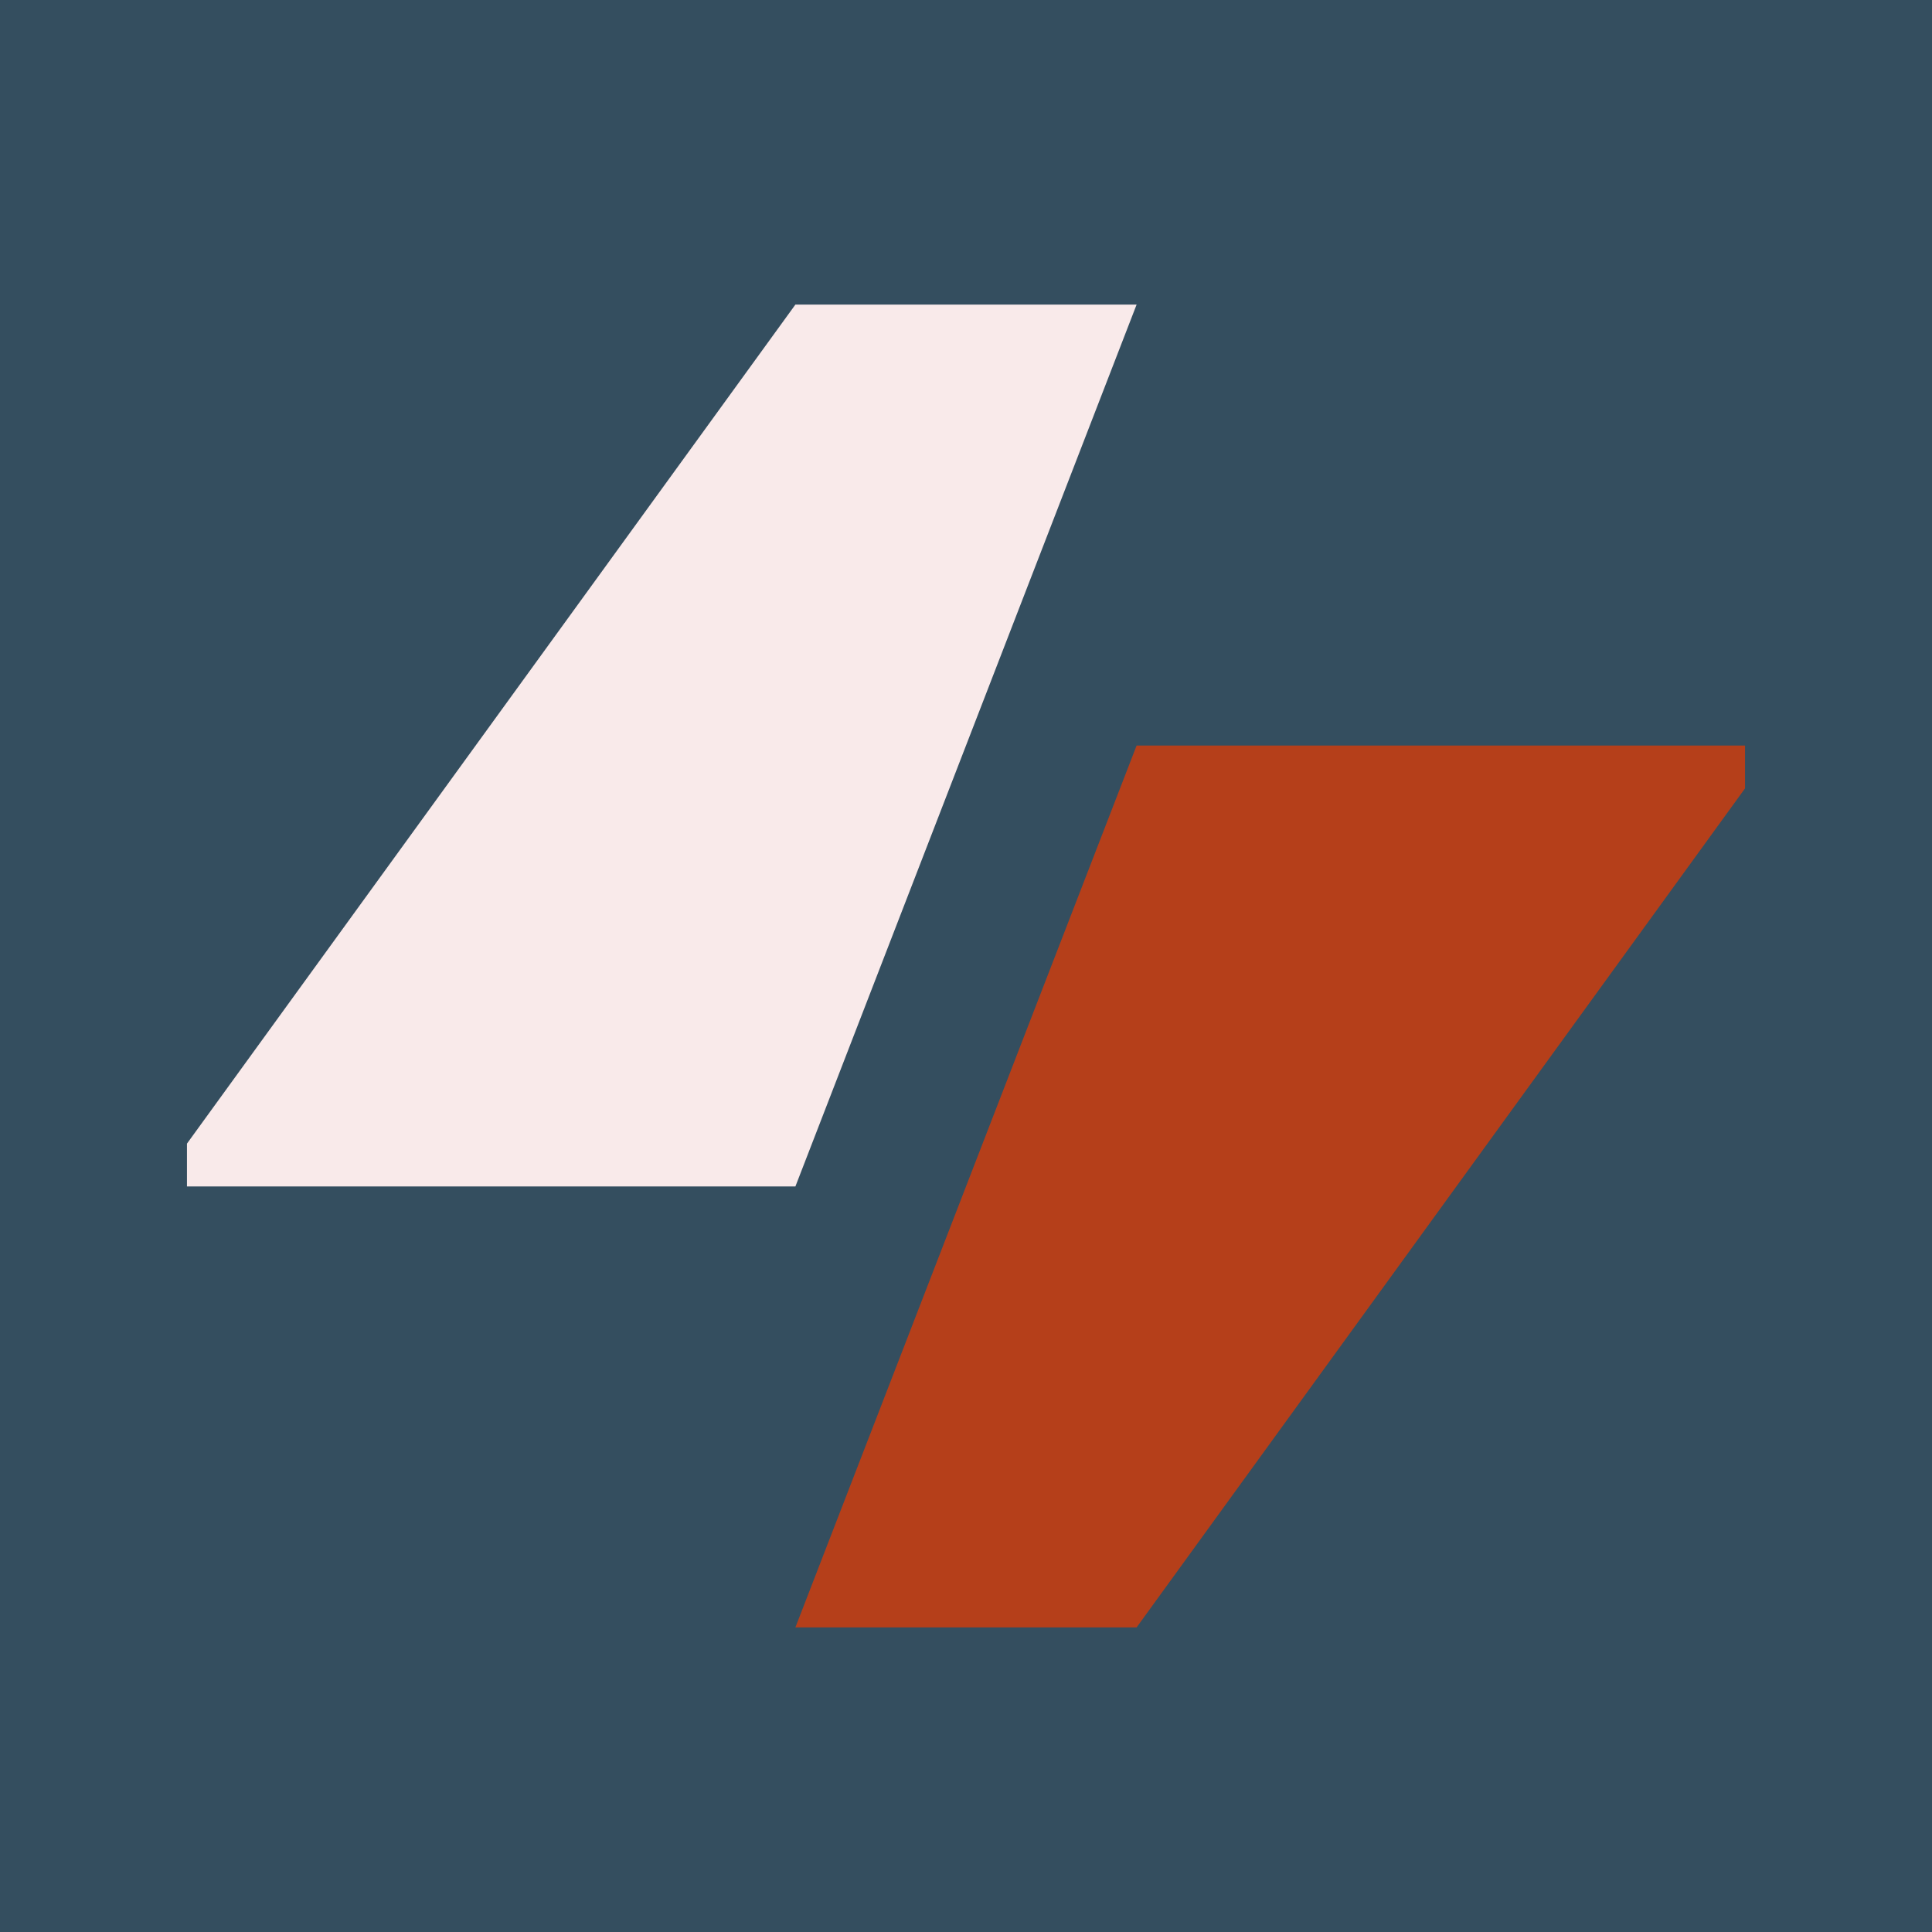
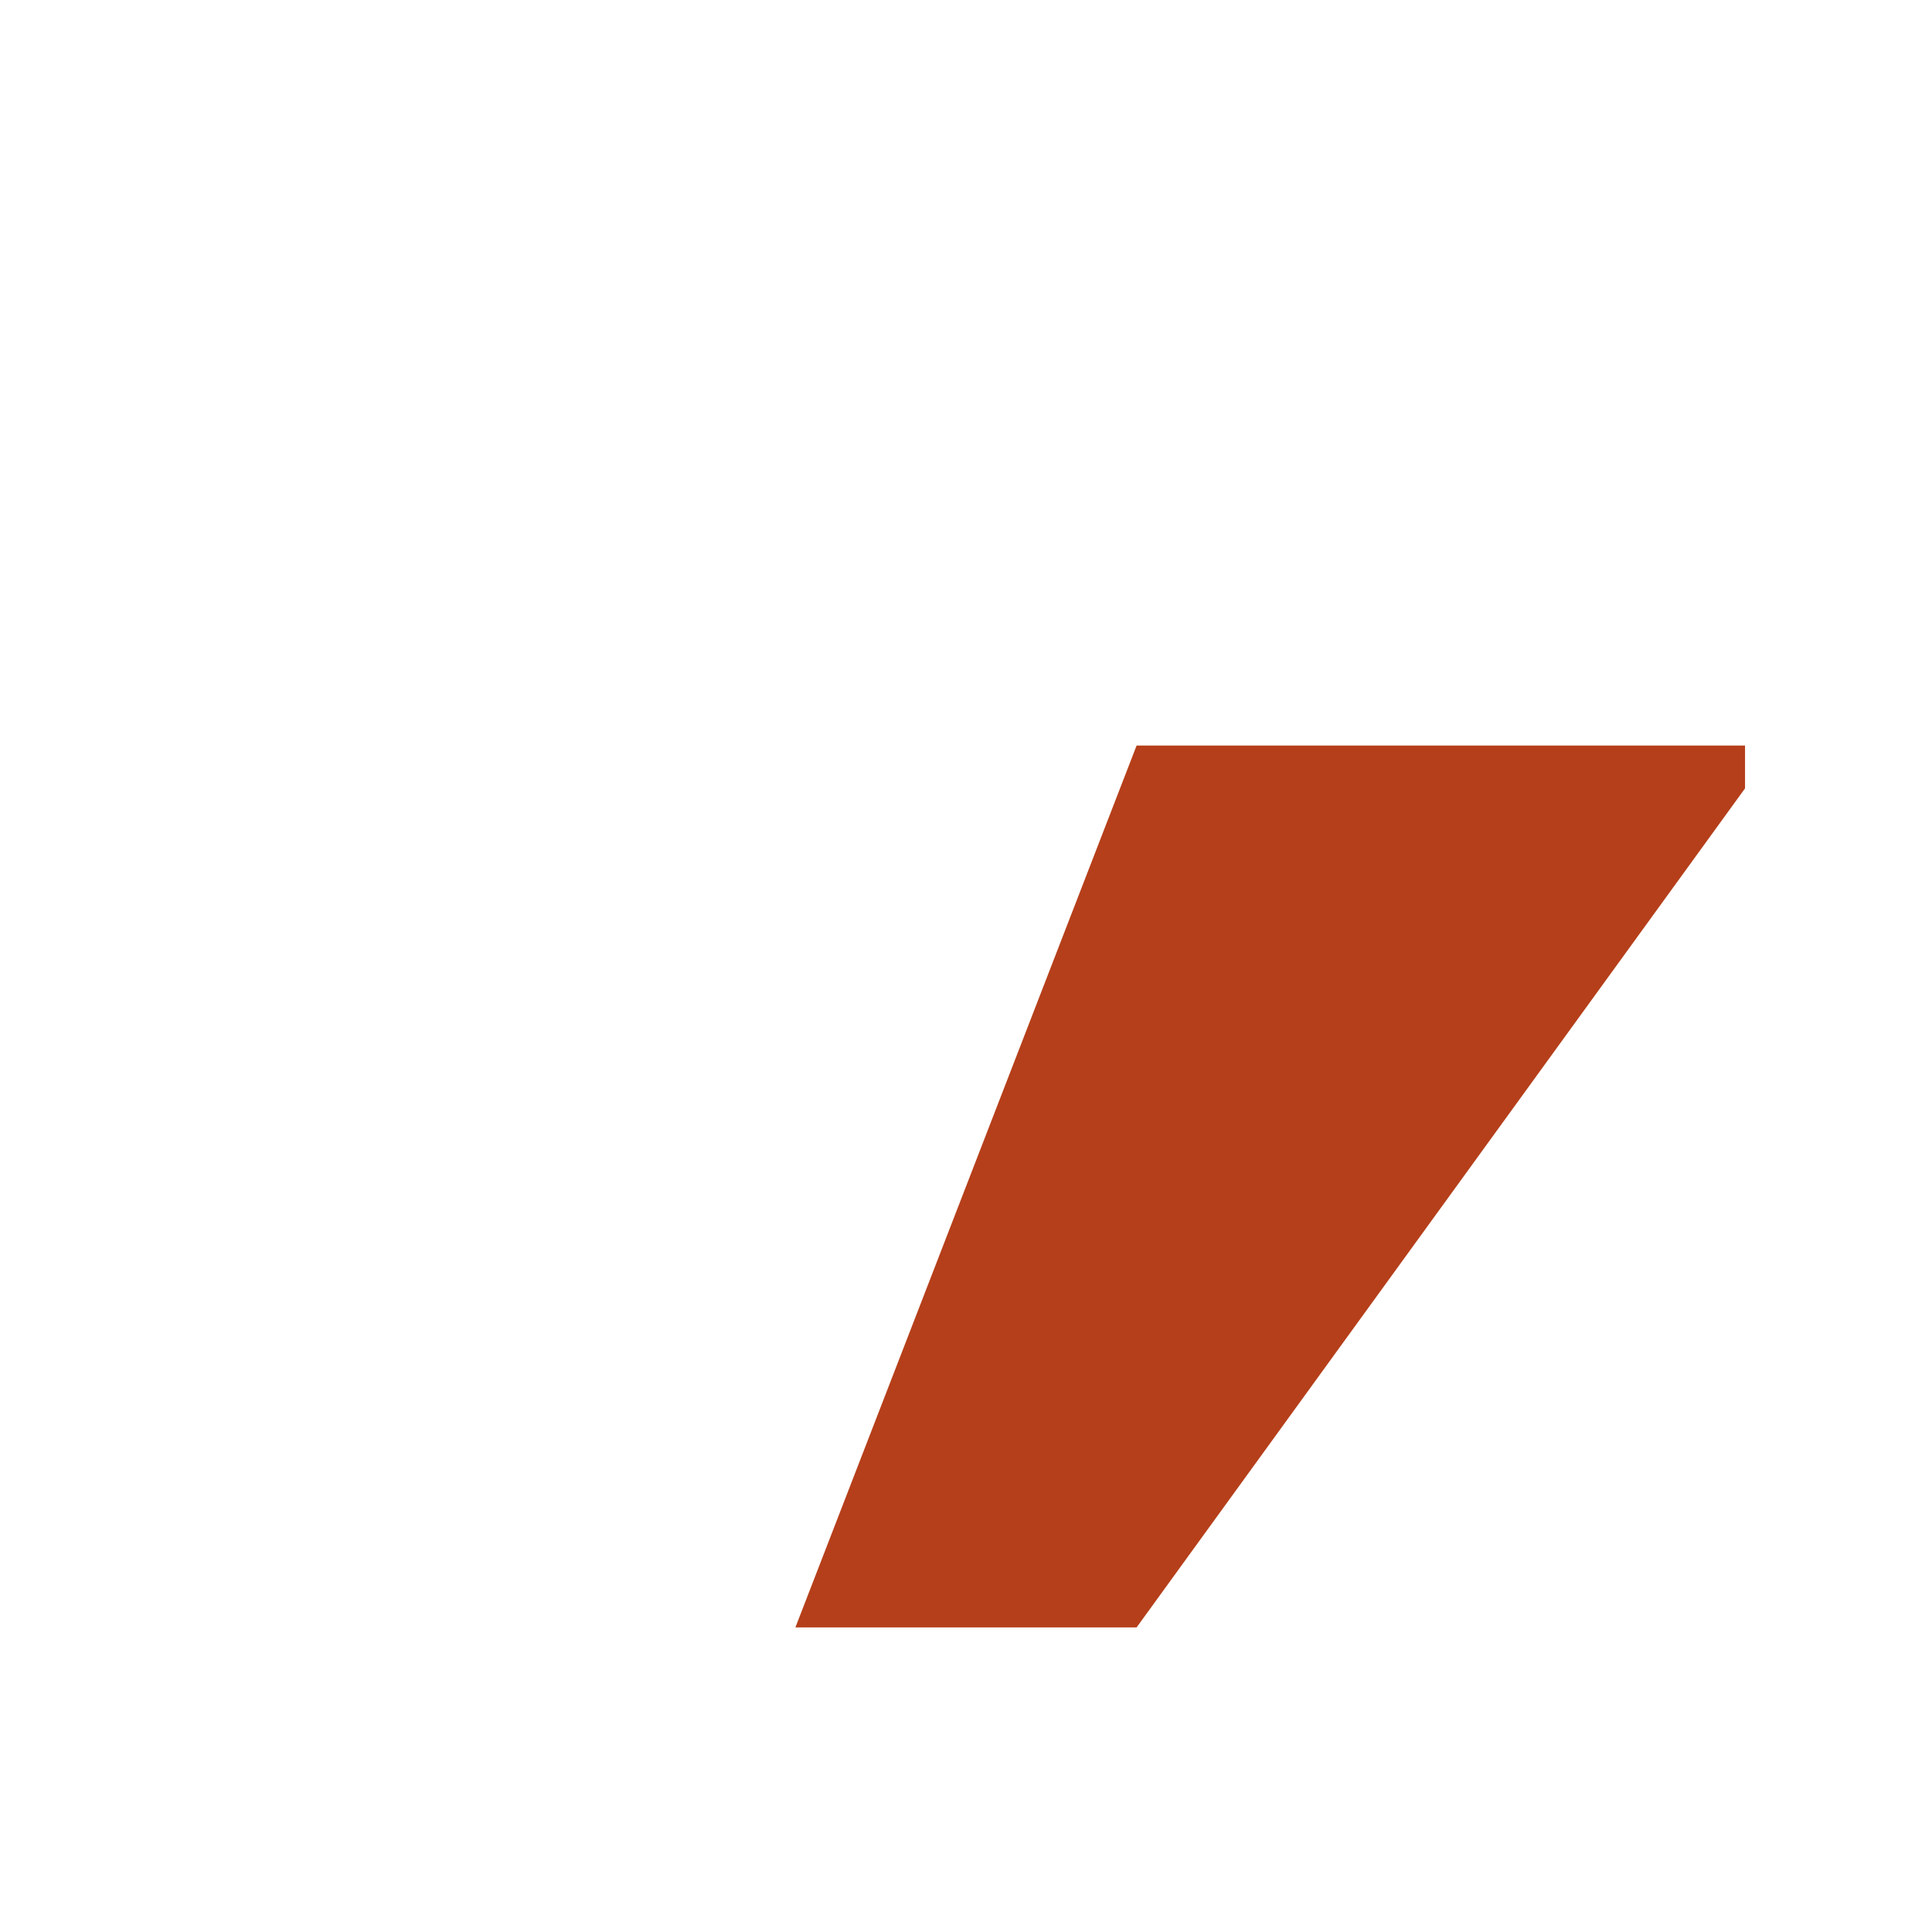
<svg xmlns="http://www.w3.org/2000/svg" id="Camada_1" viewBox="0 0 248 248">
  <defs>
    <style>      .st0 {        fill: #344e5f;      }      .st1 {        fill: #f9eaea;      }      .st2 {        fill: #b53f1a;      }    </style>
  </defs>
-   <rect class="st0" width="248" height="248" />
  <g>
-     <polygon class="st1" points="102.1 39.1 24 146.8 24 152.3 38.6 152.3 102.1 152.3 145.9 39.1 102.1 39.1" />
    <polygon class="st2" points="145.9 208.9 224 101.2 224 95.7 209.4 95.7 145.9 95.7 102.1 208.9 145.9 208.9" />
  </g>
</svg>